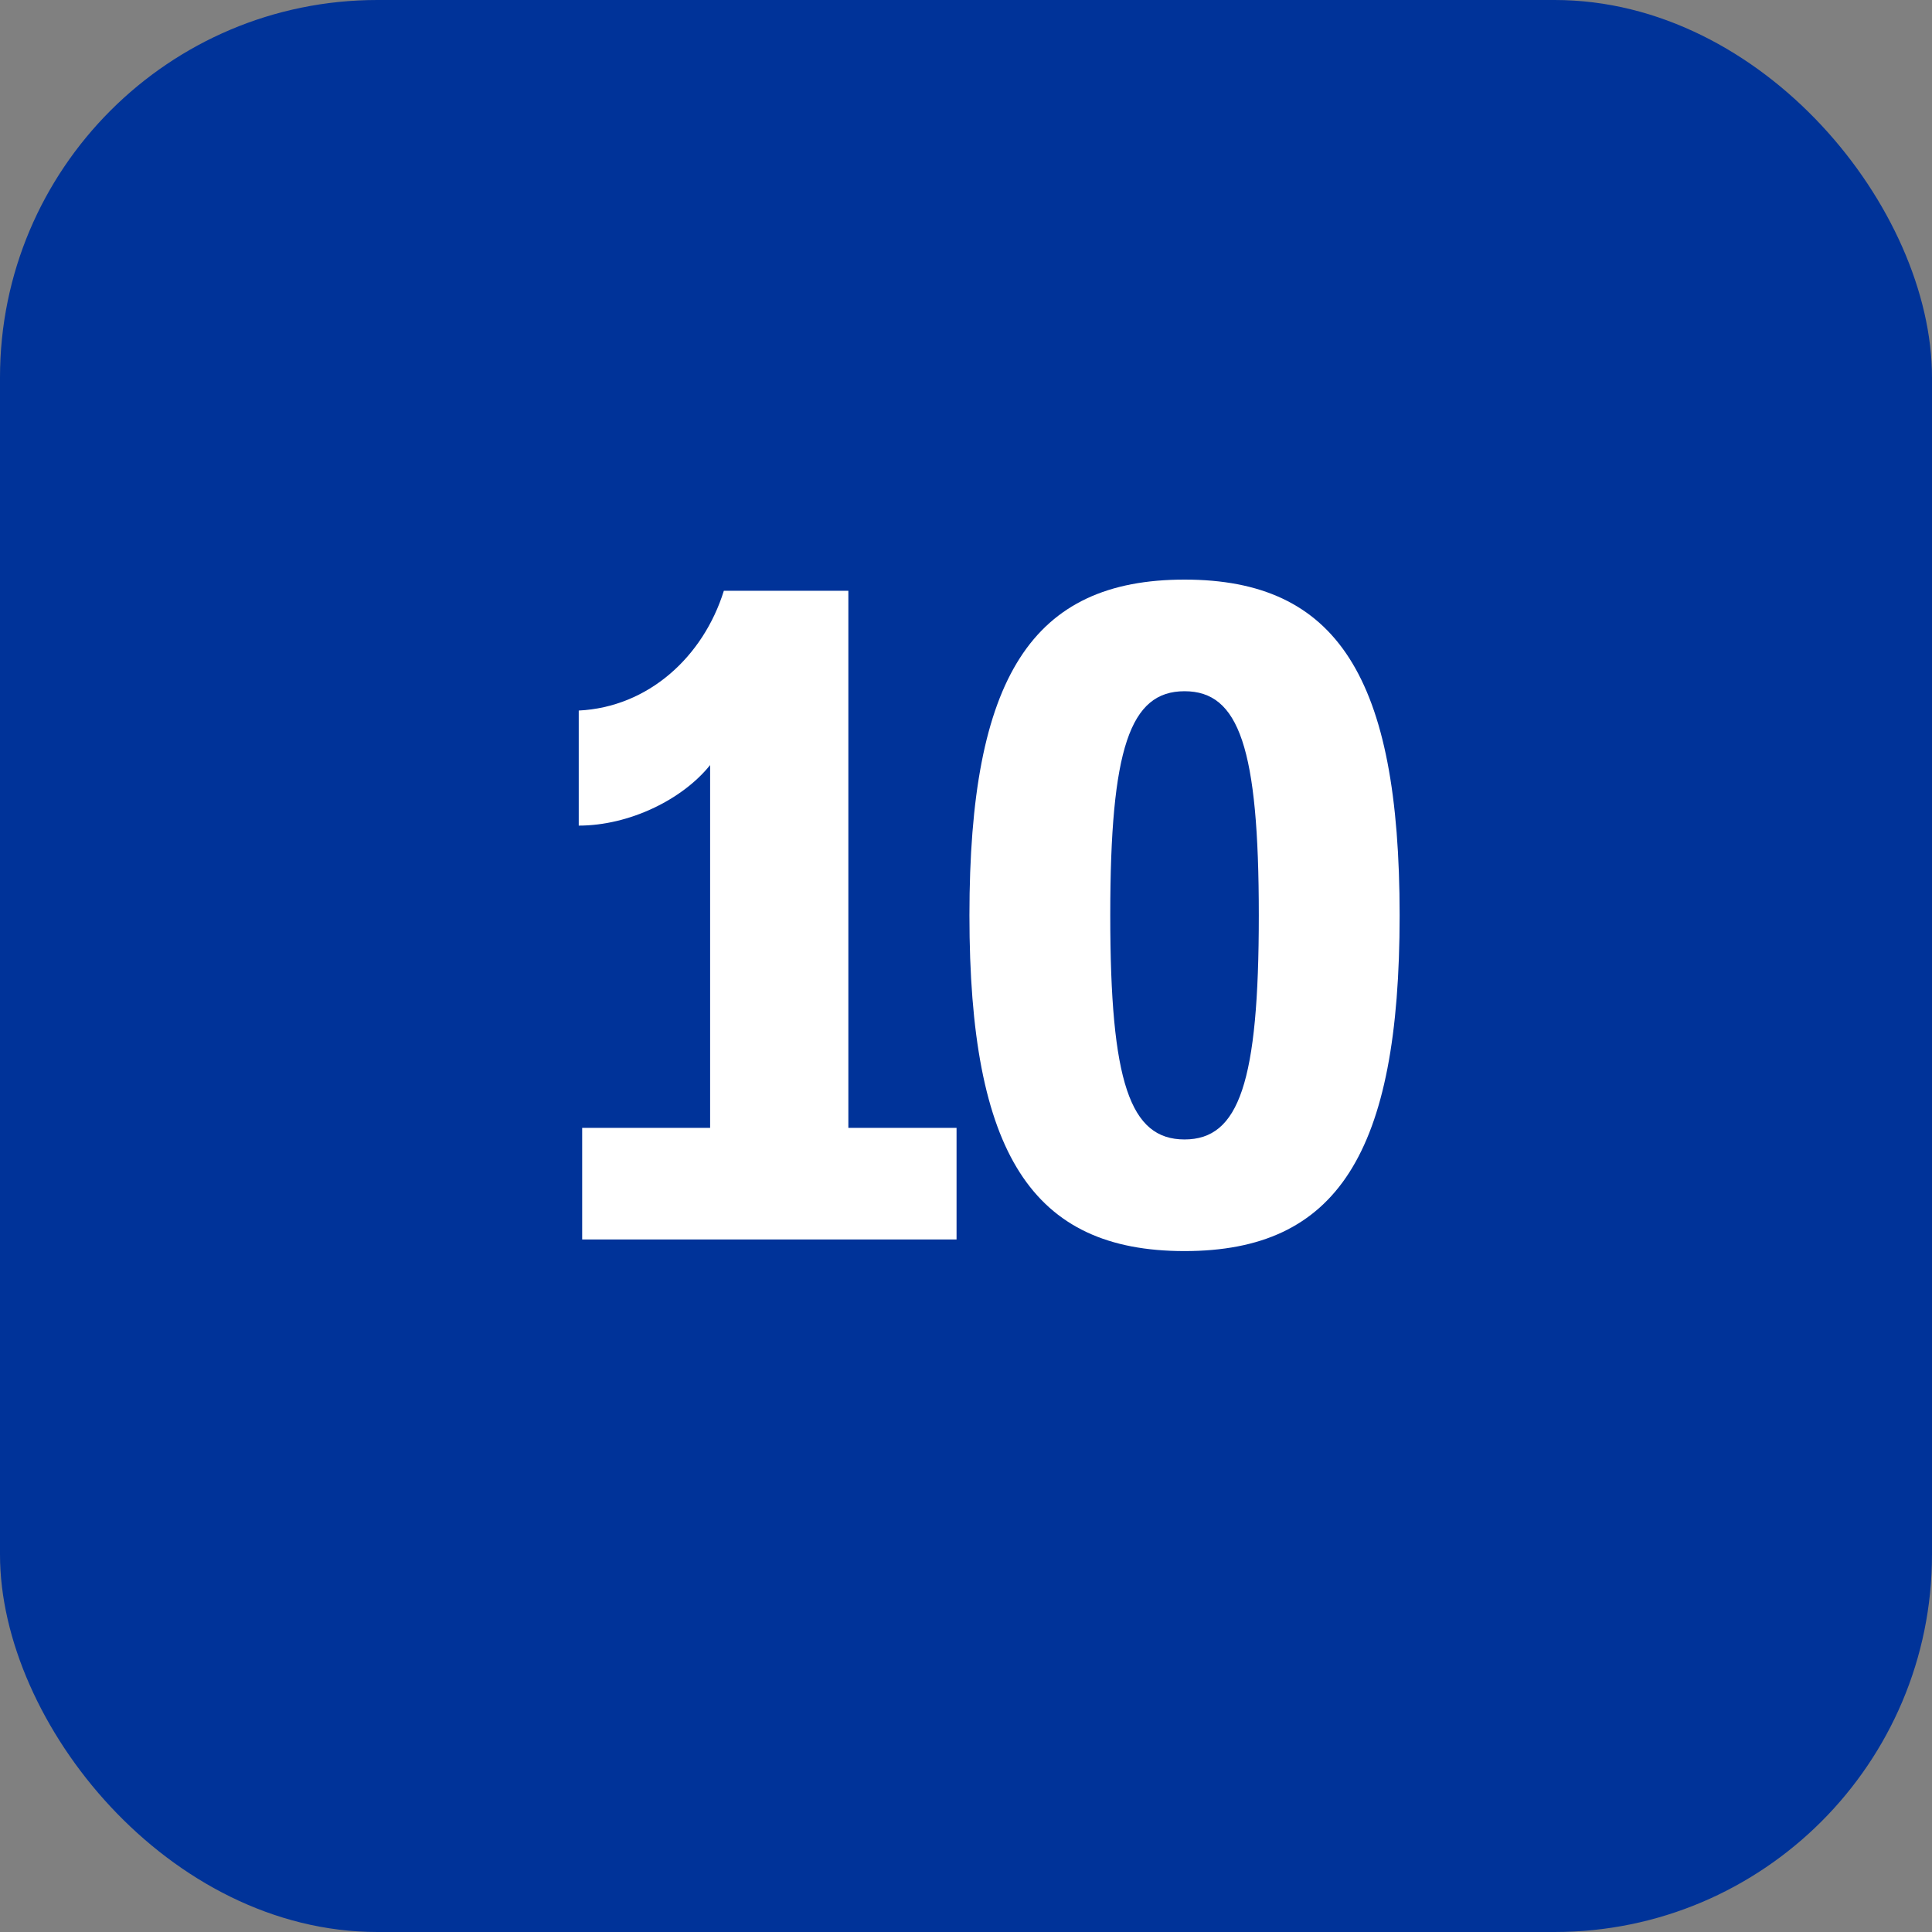
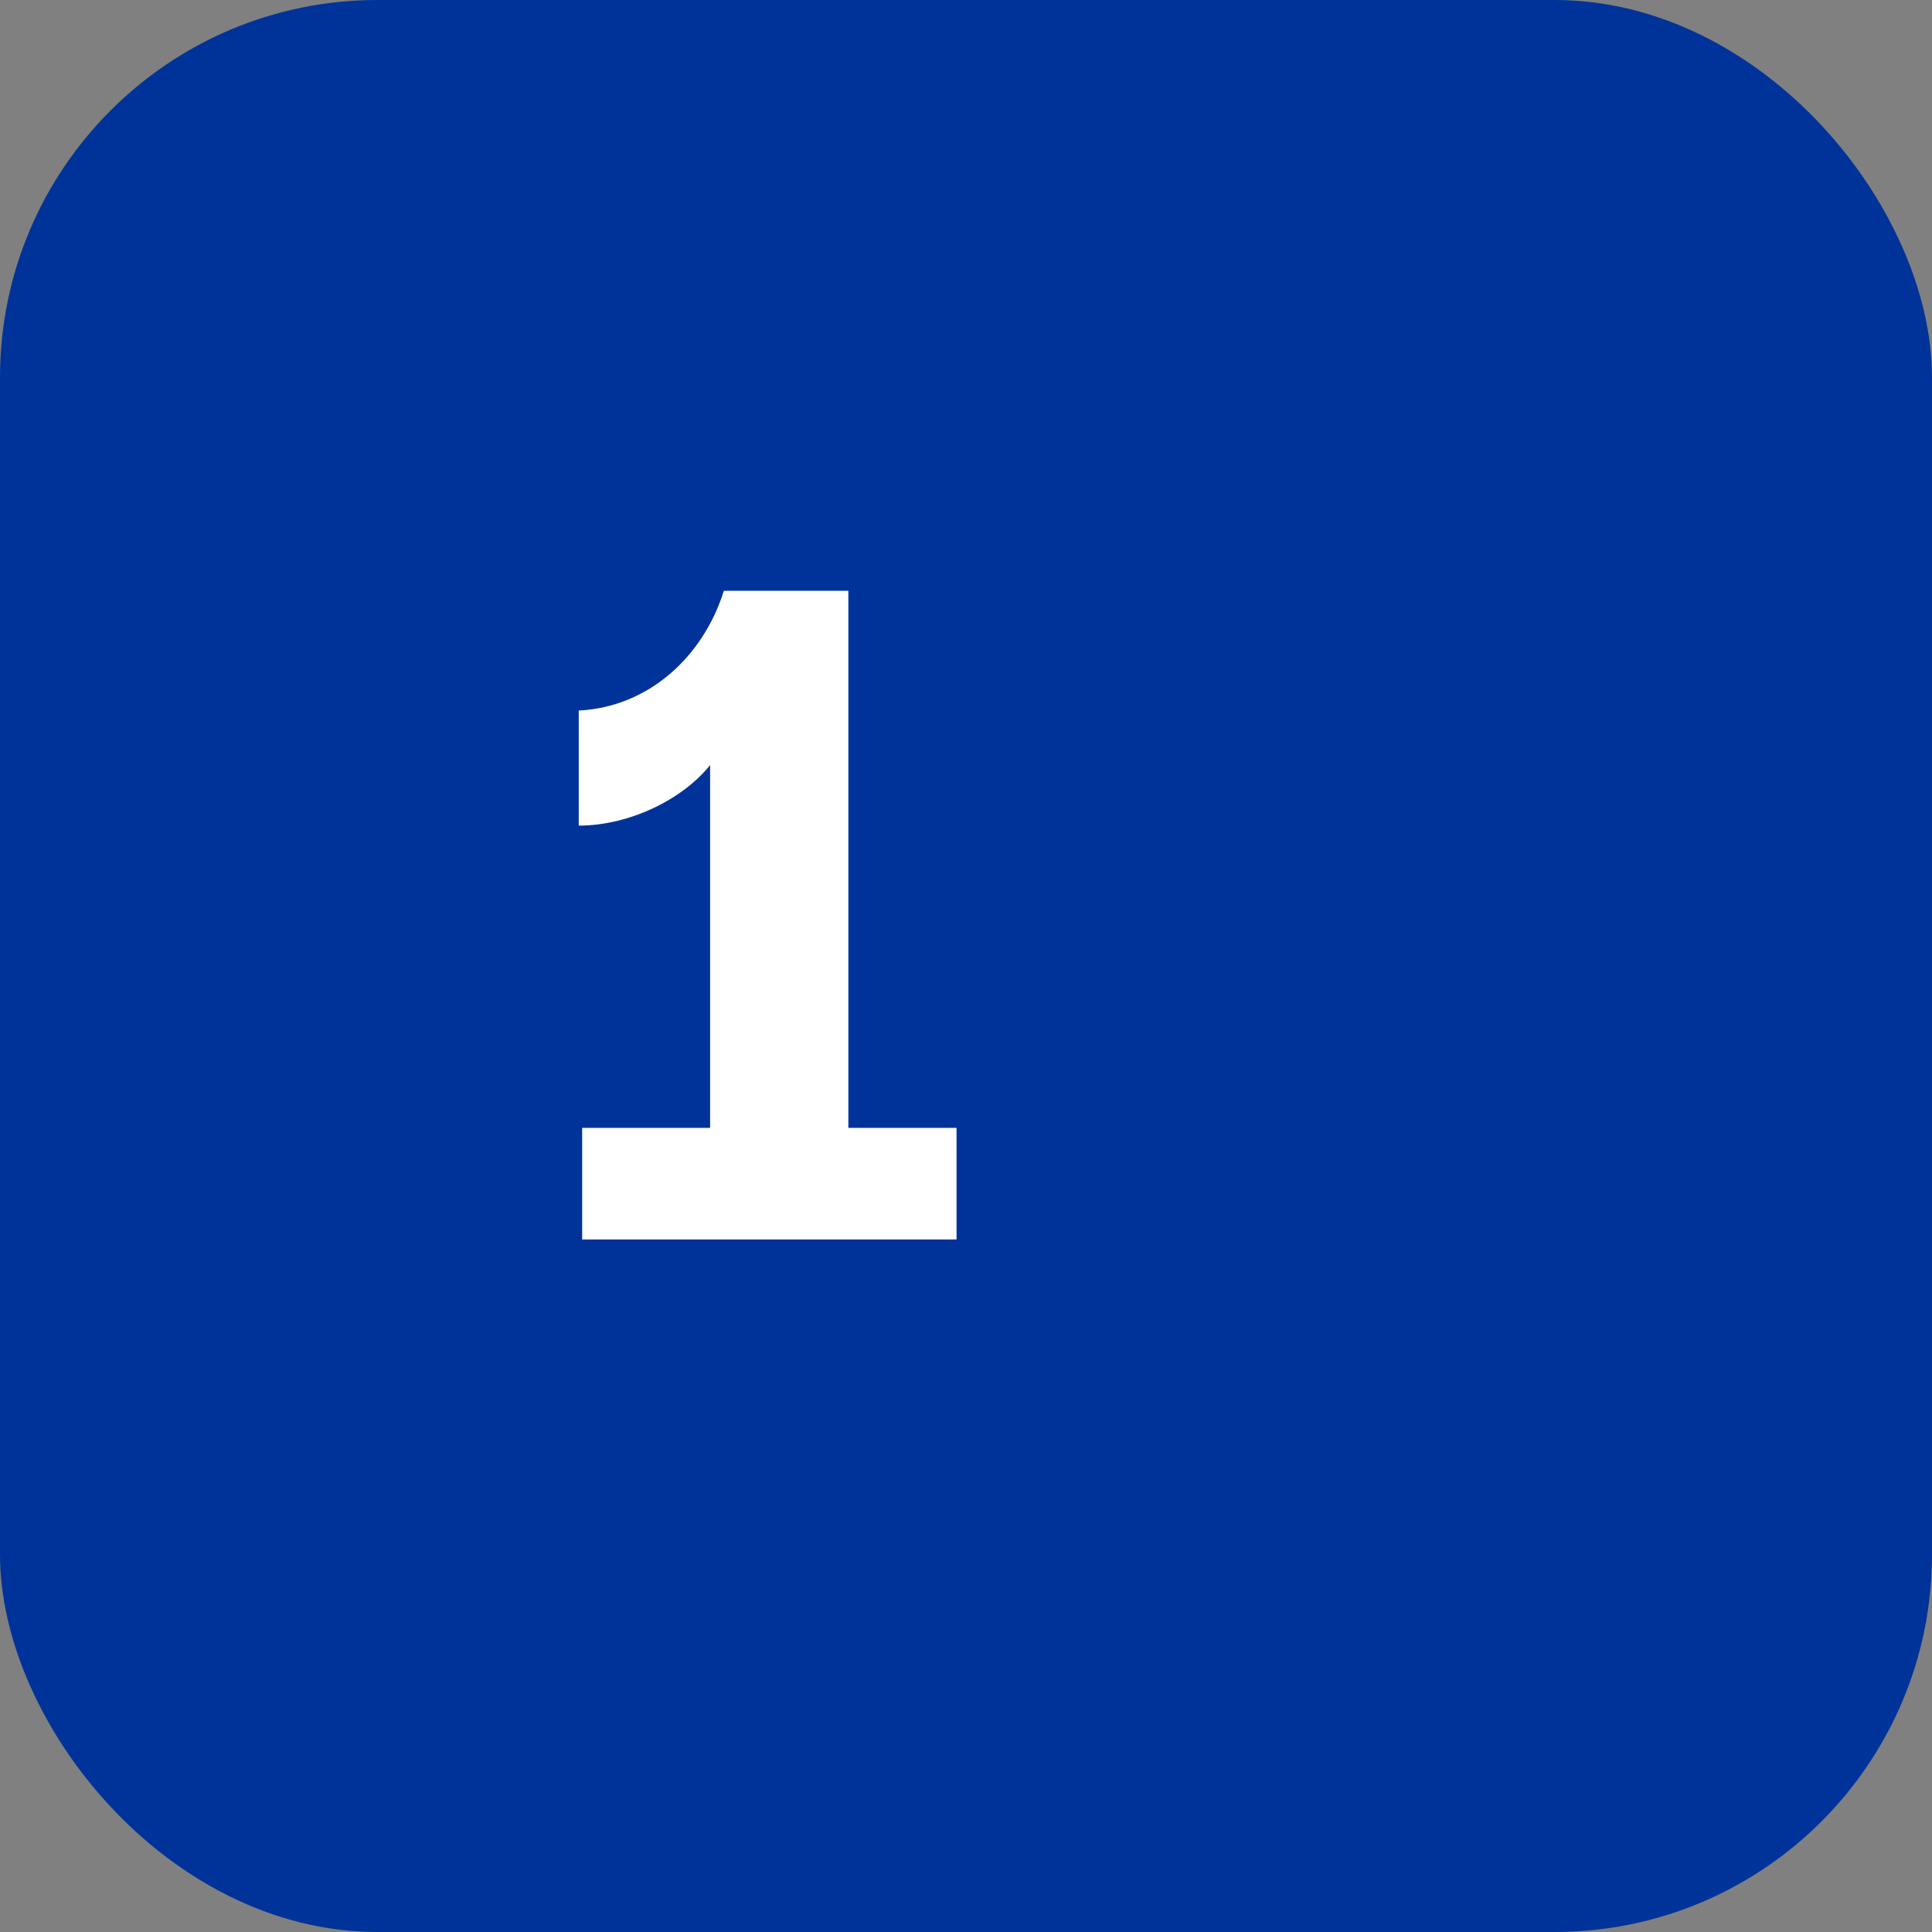
<svg xmlns="http://www.w3.org/2000/svg" id="Capa_2" data-name="Capa 2" viewBox="0 0 45 45">
  <rect x="0" y="0" width="45" height="45" fill="#808080" stroke="none" />
  <defs>
    <style>
      .cls-1 {
        fill: #039;
      }

      .cls-2 {
        fill: #fff;
      }
    </style>
  </defs>
  <g id="CONTENIDO">
    <g>
      <rect class="cls-1" x="0" y="0" width="45" height="45" rx="8.79" ry="8.79" />
      <g>
        <path class="cls-2" d="M13.56,26.27h2.98v-8.45c-.65.81-1.89,1.41-3.06,1.41v-2.68c1.62-.08,2.9-1.25,3.38-2.79h2.9v12.51h2.52v2.6h-8.72v-2.6Z" />
-         <path class="cls-2" d="M22.58,21.32c0-5.55,1.46-7.82,5.01-7.82s5.01,2.27,5.01,7.82-1.46,7.82-5.01,7.82-5.01-2.27-5.01-7.82ZM29.32,21.32c0-3.9-.46-5.22-1.73-5.22s-1.73,1.33-1.73,5.22.46,5.22,1.73,5.22,1.73-1.33,1.73-5.22Z" />
      </g>
    </g>
  </g>
</svg>